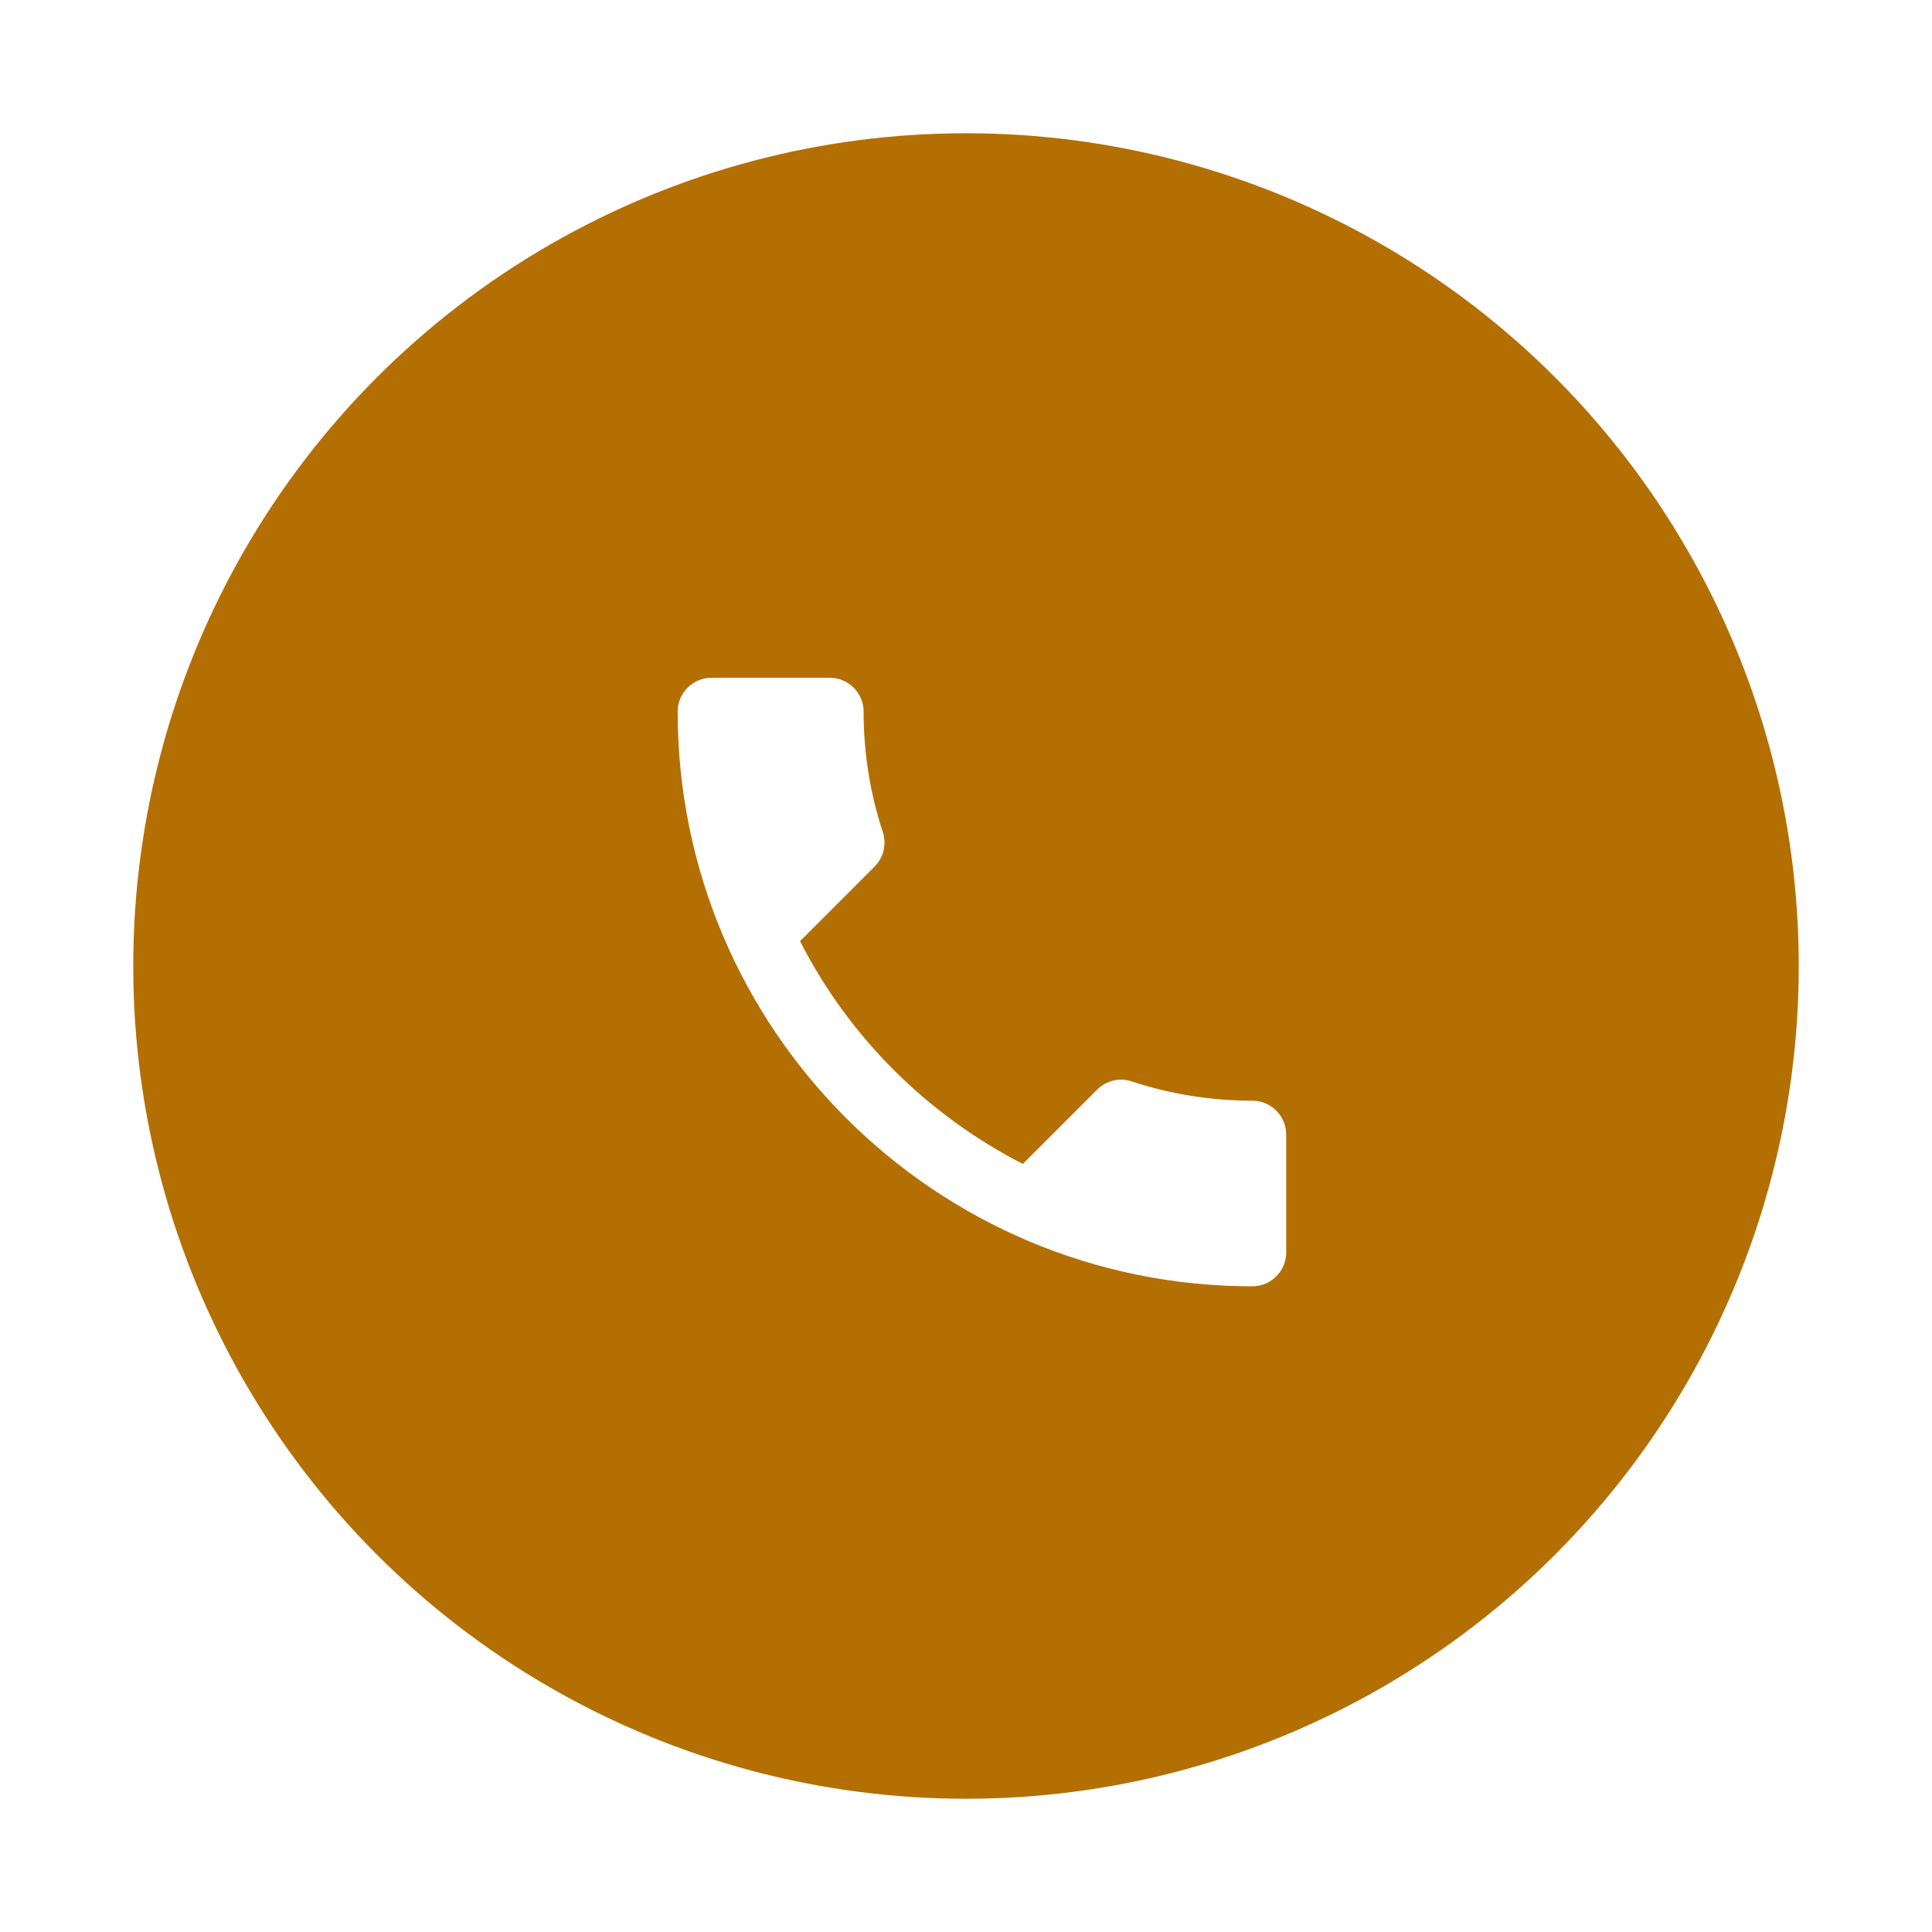
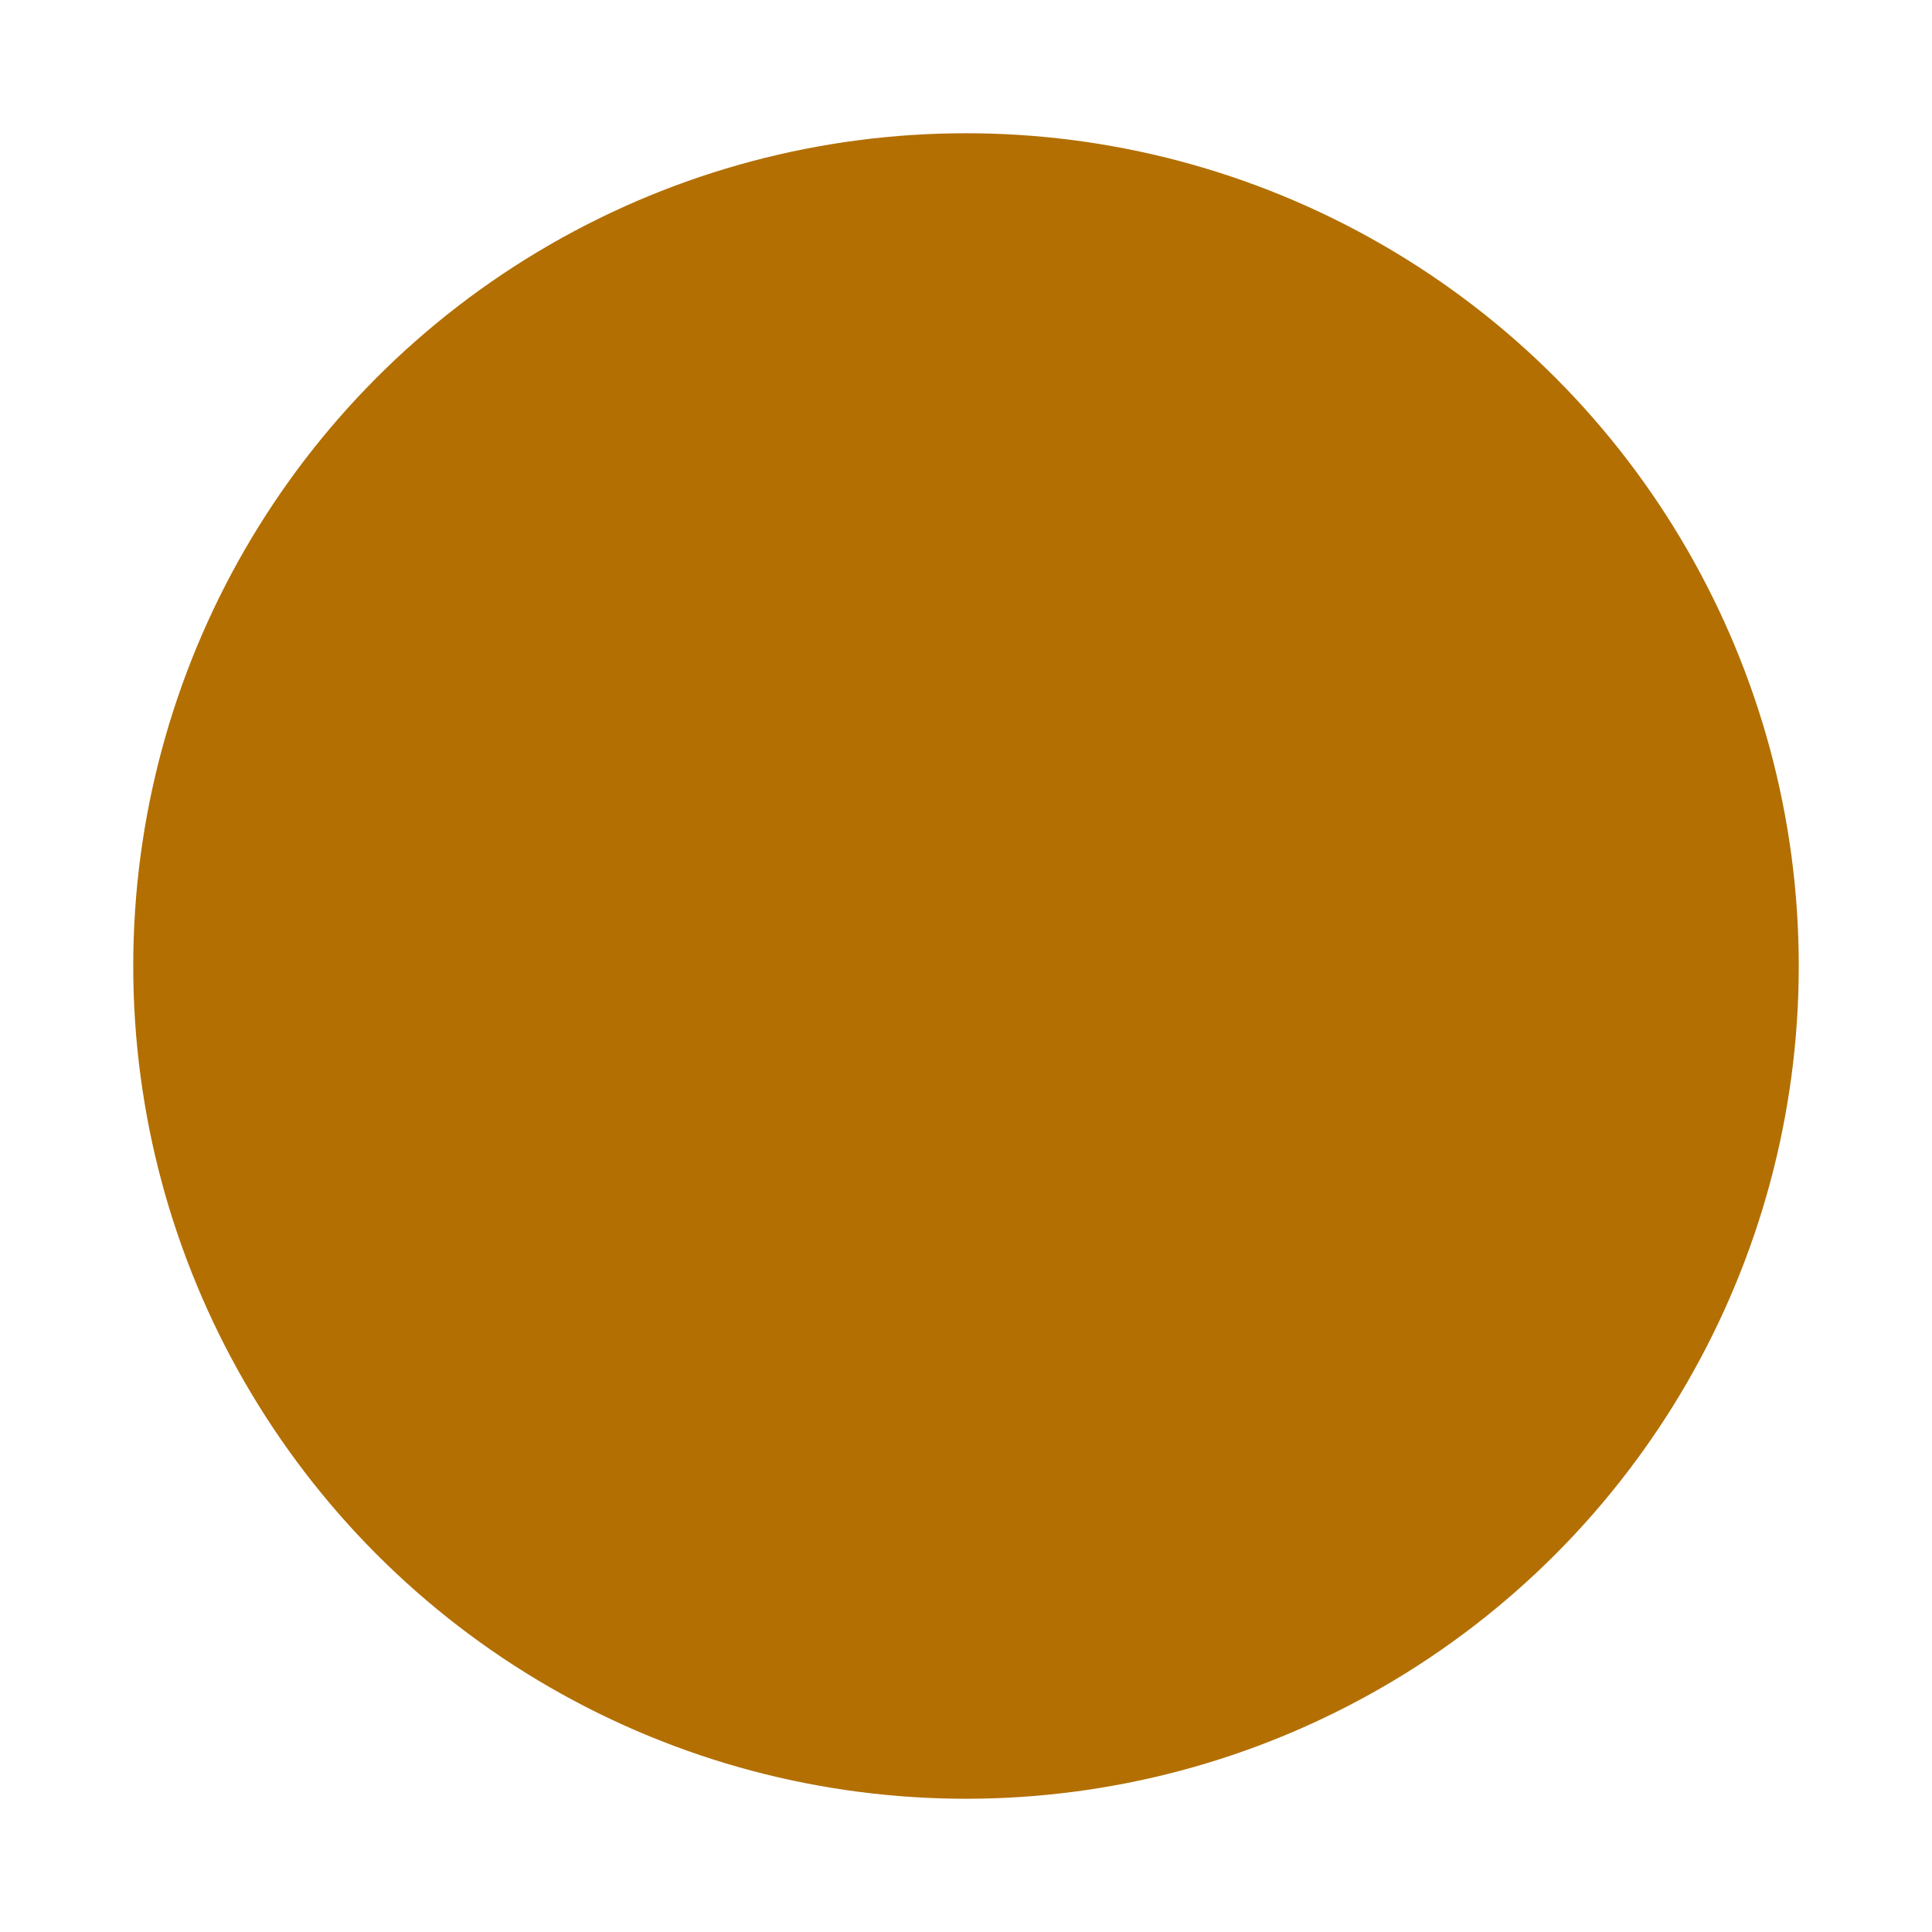
<svg xmlns="http://www.w3.org/2000/svg" width="58" height="58" viewBox="0 0 58 58" fill="none">
  <g filter="url(#filter0_g_272_129)">
    <circle cx="29" cy="29" r="25" fill="#B36F02" />
  </g>
-   <path d="M24.018 28.253C25.479 31.125 27.834 33.47 30.706 34.942L32.939 32.709C33.213 32.435 33.619 32.343 33.975 32.465C35.111 32.841 36.34 33.044 37.598 33.044C38.156 33.044 38.613 33.501 38.613 34.059V37.601C38.613 38.159 38.156 38.616 37.598 38.616C28.068 38.616 20.344 30.892 20.344 21.362C20.344 20.803 20.8 20.347 21.359 20.347H24.911C25.469 20.347 25.926 20.803 25.926 21.362C25.926 22.63 26.129 23.848 26.505 24.985C26.616 25.34 26.535 25.736 26.251 26.02L24.018 28.253Z" fill="white" />
  <defs>
    <filter id="filter0_g_272_129" x="0" y="0" width="58" height="58" filterUnits="userSpaceOnUse" color-interpolation-filters="sRGB">
      <feFlood flood-opacity="0" result="BackgroundImageFix" />
      <feBlend mode="normal" in="SourceGraphic" in2="BackgroundImageFix" result="shape" />
      <feTurbulence type="fractalNoise" baseFrequency="0.714 0.714" numOctaves="3" seed="5424" />
      <feDisplacementMap in="shape" scale="8" xChannelSelector="R" yChannelSelector="G" result="displacedImage" width="100%" height="100%" />
      <feMerge result="effect1_texture_272_129">
        <feMergeNode in="displacedImage" />
      </feMerge>
    </filter>
  </defs>
</svg>